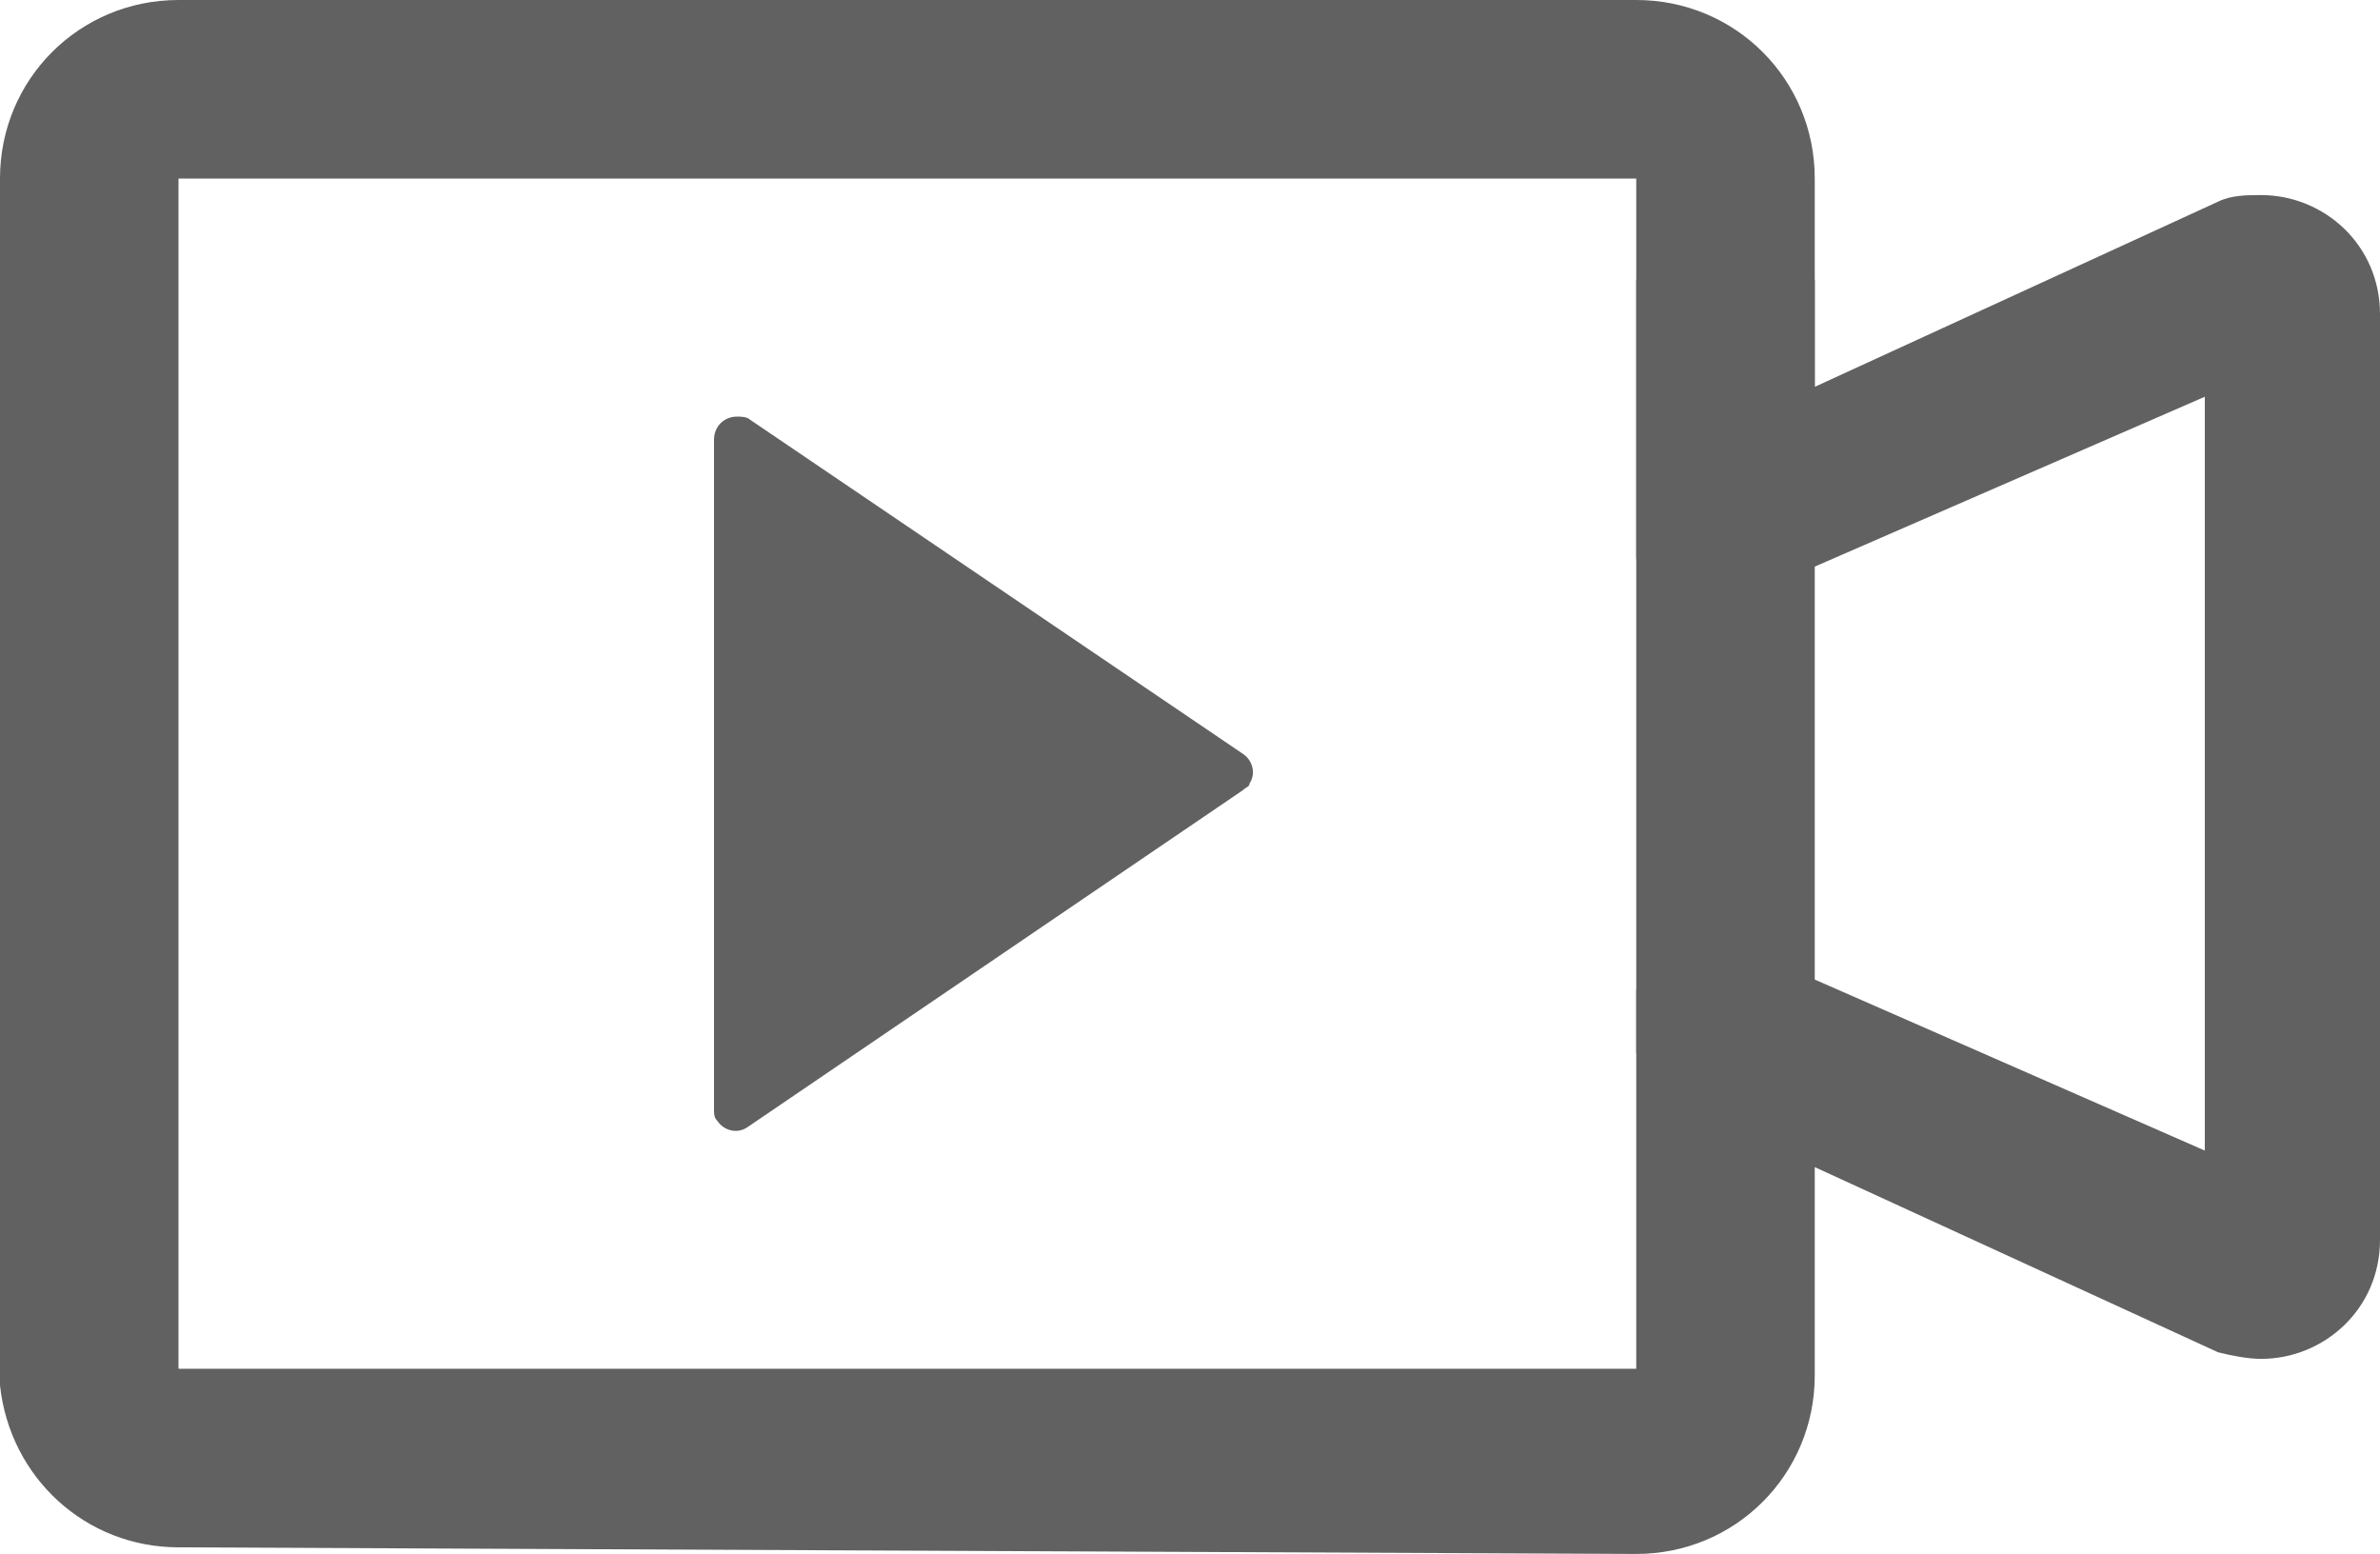
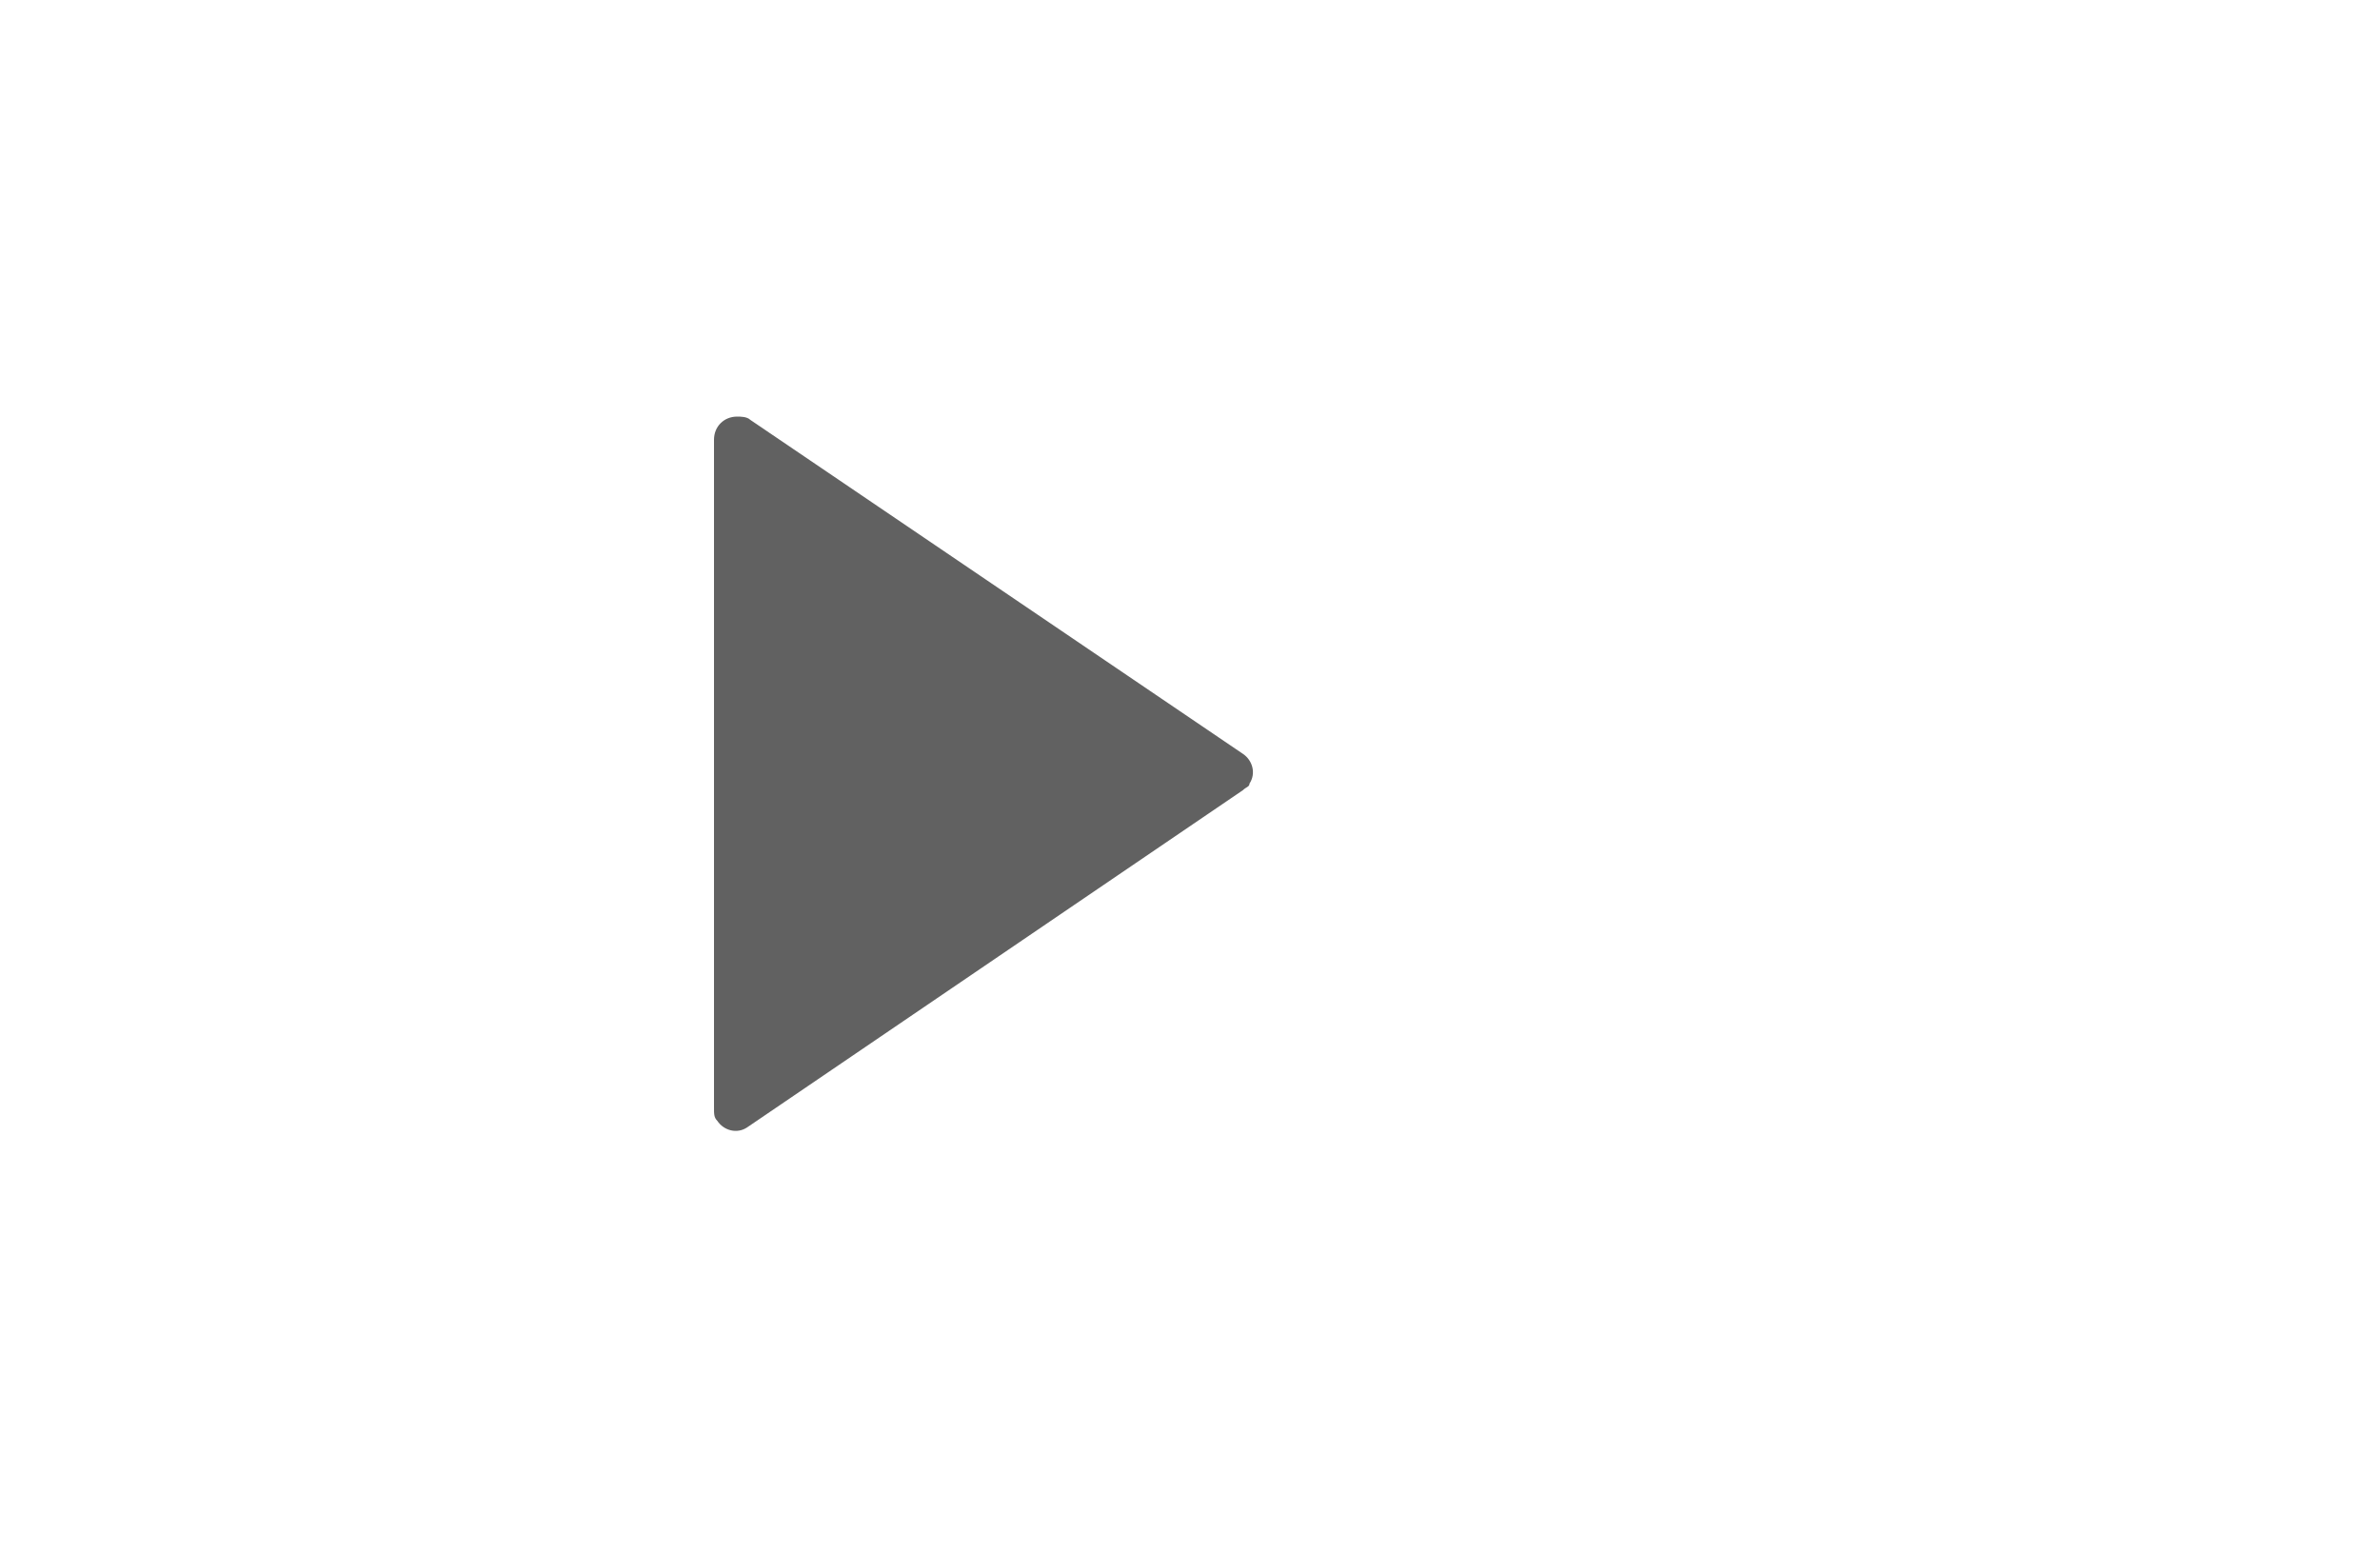
<svg xmlns="http://www.w3.org/2000/svg" id="_图层_1" viewBox="0 0 72 47">
  <defs>
    <style>.cls-1{fill:#616161;}.cls-2{fill:none;}</style>
  </defs>
-   <rect class="cls-1" x="49.5" y="8.46" width="5.4" height="23.38" />
  <g>
    <path class="cls-2" d="M51.3,18.6c-1,0-1.8-.8-1.8-1.8V5.4H5.4V41.4H49.5v-11.4c0-.2,.1-.5,.2-.7,.4-.9,1.5-1.3,2.4-.9l14.6,6.4V12l-14.7,6.4c-.2,.1-.5,.2-.7,.2Zm-13.5,5.1c0,.1-.1,.1-.2,.2l-15,10.2c-.3,.2-.7,.1-.9-.2-.1-.1-.1-.2-.1-.4V13.3c0-.4,.3-.7,.7-.7,.1,0,.3,0,.4,.1l14.9,10.1c.3,.2,.4,.6,.2,.9Z" />
-     <path class="cls-1" d="M68.4,5.9c-.4,0-.9,0-1.3,.2l-12.2,5.6V5.4c0-3-2.4-5.4-5.4-5.4H5.4C2.4,0,0,2.4,0,5.4V41.9c.3,2.8,2.6,4.9,5.4,4.9l44.1,.2c3,0,5.4-2.4,5.4-5.4v-6.3l12.2,5.6c.4,.1,.9,.2,1.3,.2,1.9,0,3.6-1.5,3.6-3.6V9.5c0-2.1-1.7-3.6-3.6-3.6Zm-1.7,28.9l-14.6-6.4c-.9-.4-2,0-2.4,.9-.1,.2-.2,.5-.2,.7v11.4H5.4V5.4H49.5v11.4c0,1,.8,1.8,1.8,1.8,.2,0,.5-.1,.7-.2l14.7-6.4v22.8Z" />
    <path class="cls-1" d="M37.6,22.8l-14.9-10.1c-.1-.1-.3-.1-.4-.1-.4,0-.7,.3-.7,.7v20.2c0,.2,0,.3,.1,.4,.2,.3,.6,.4,.9,.2l15-10.2c.1-.1,.2-.1,.2-.2,.2-.3,.1-.7-.2-.9Z" />
  </g>
</svg>